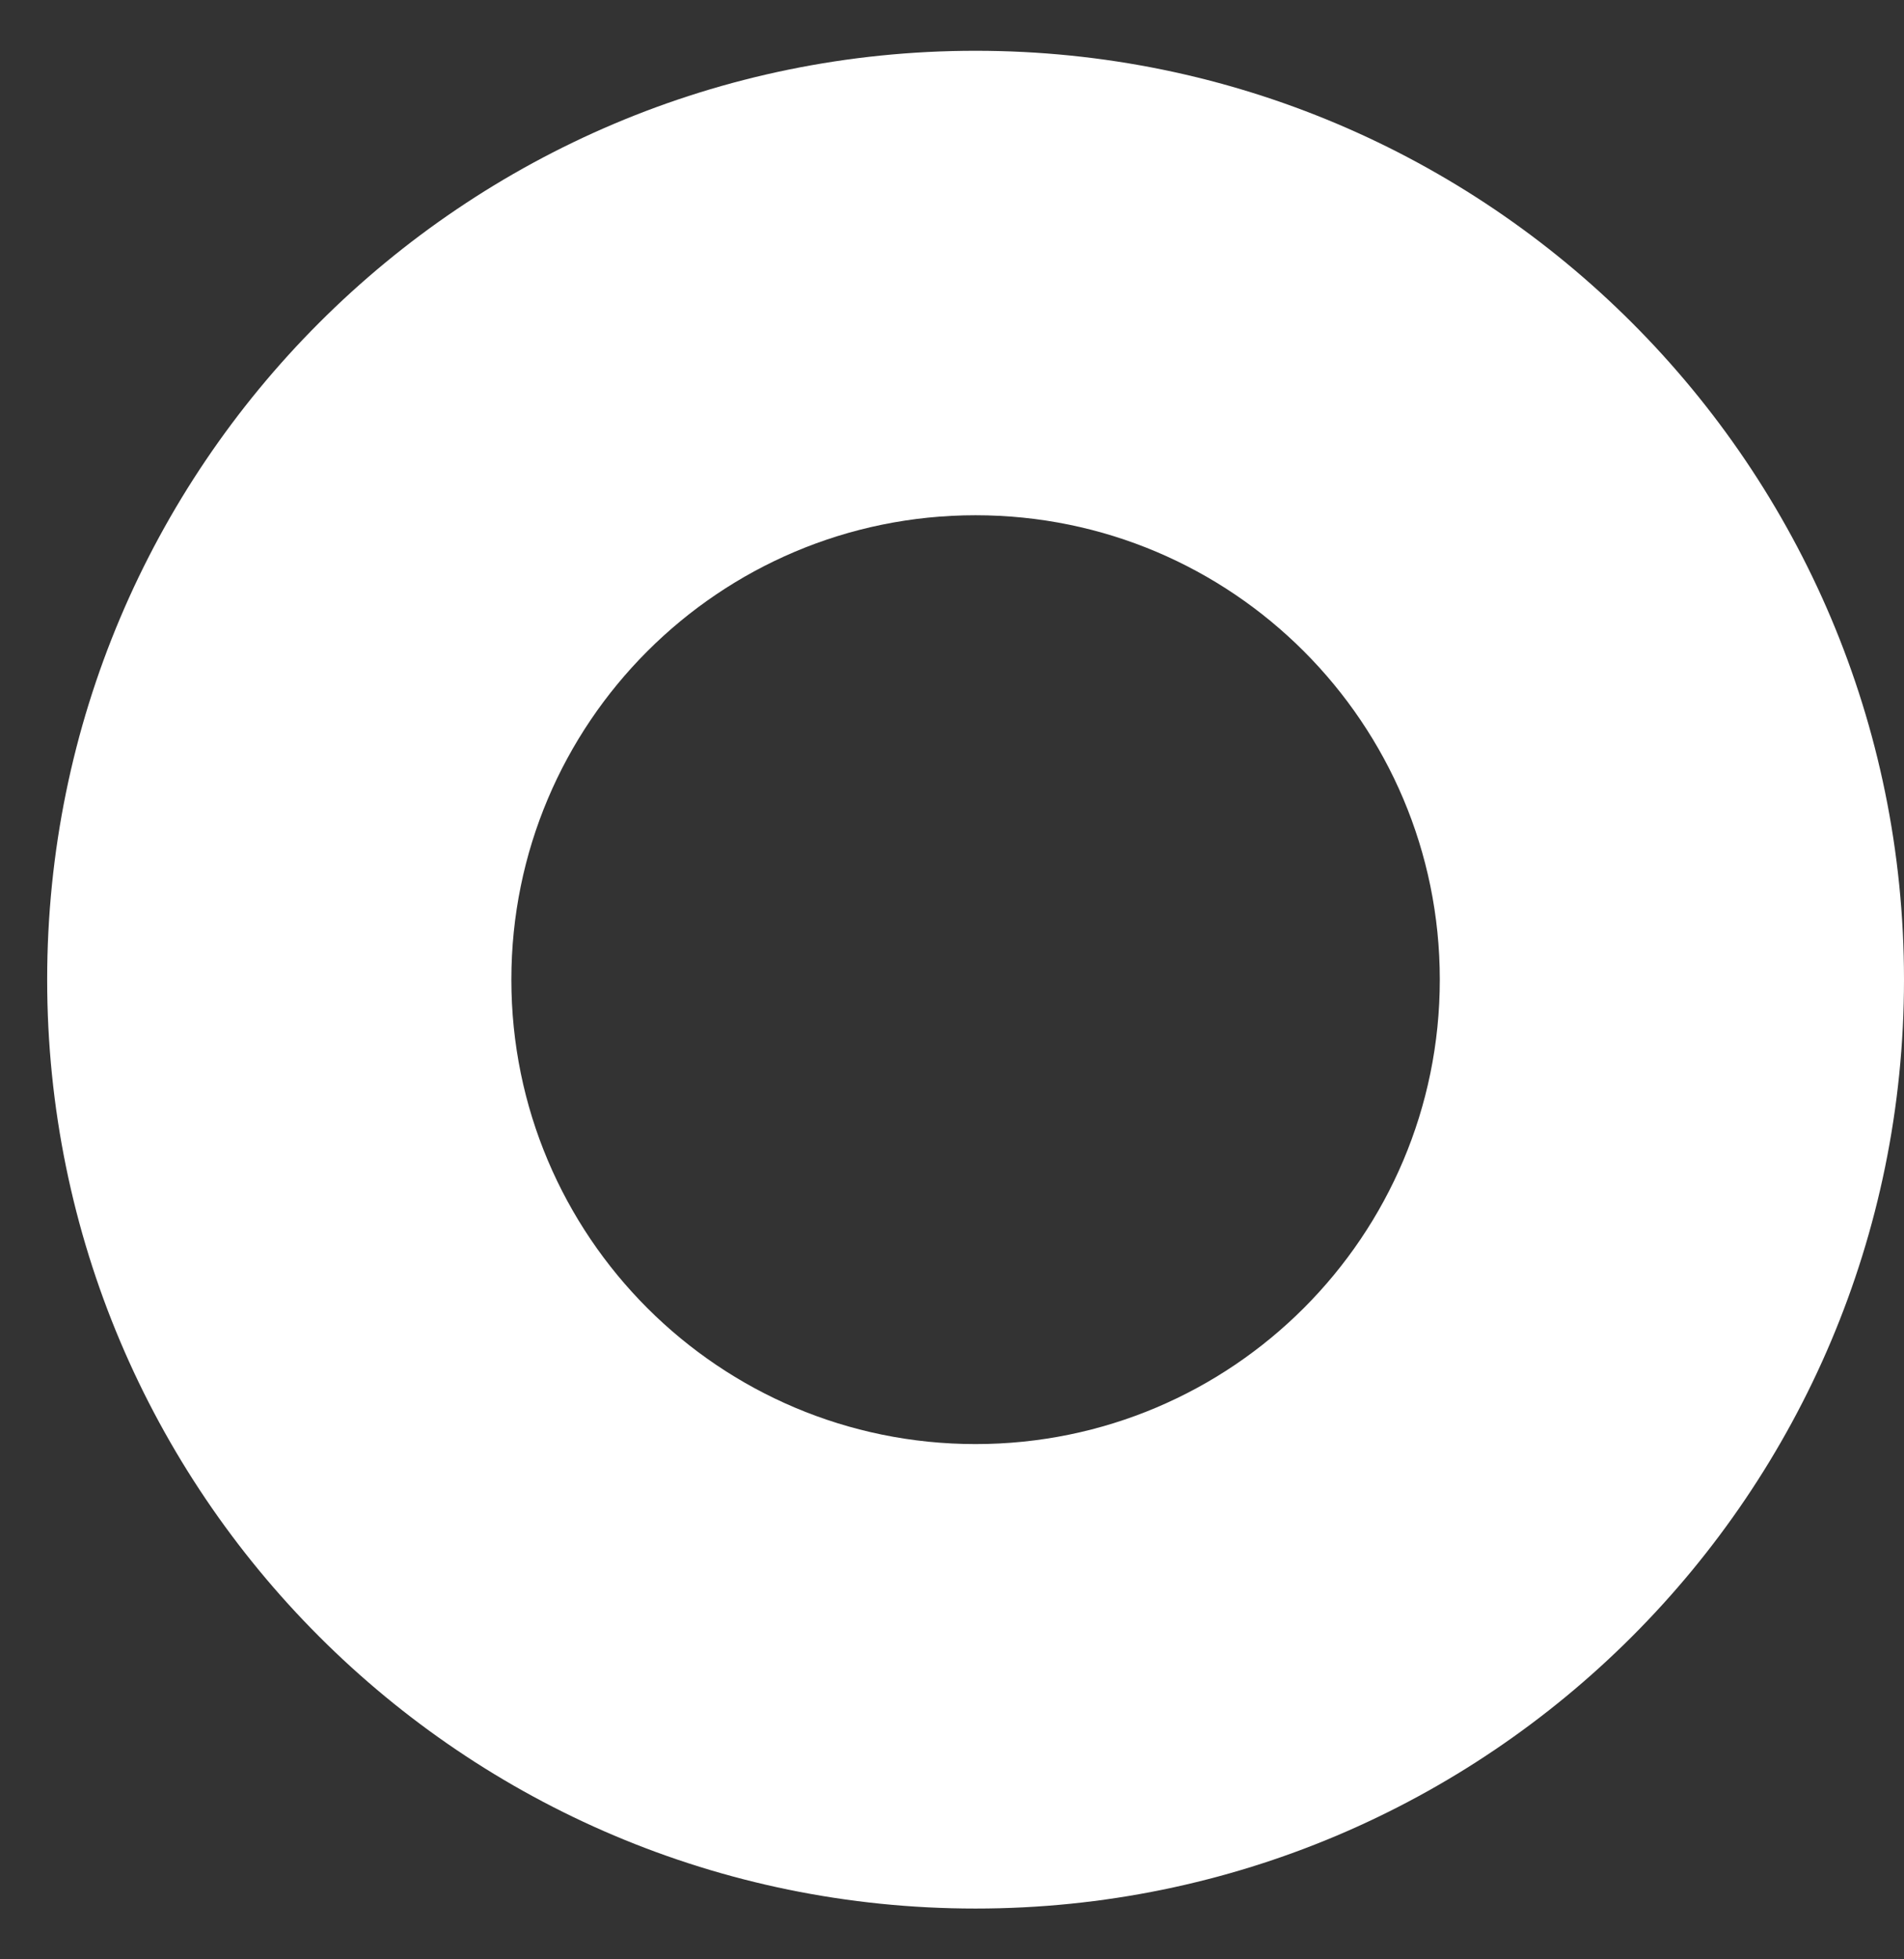
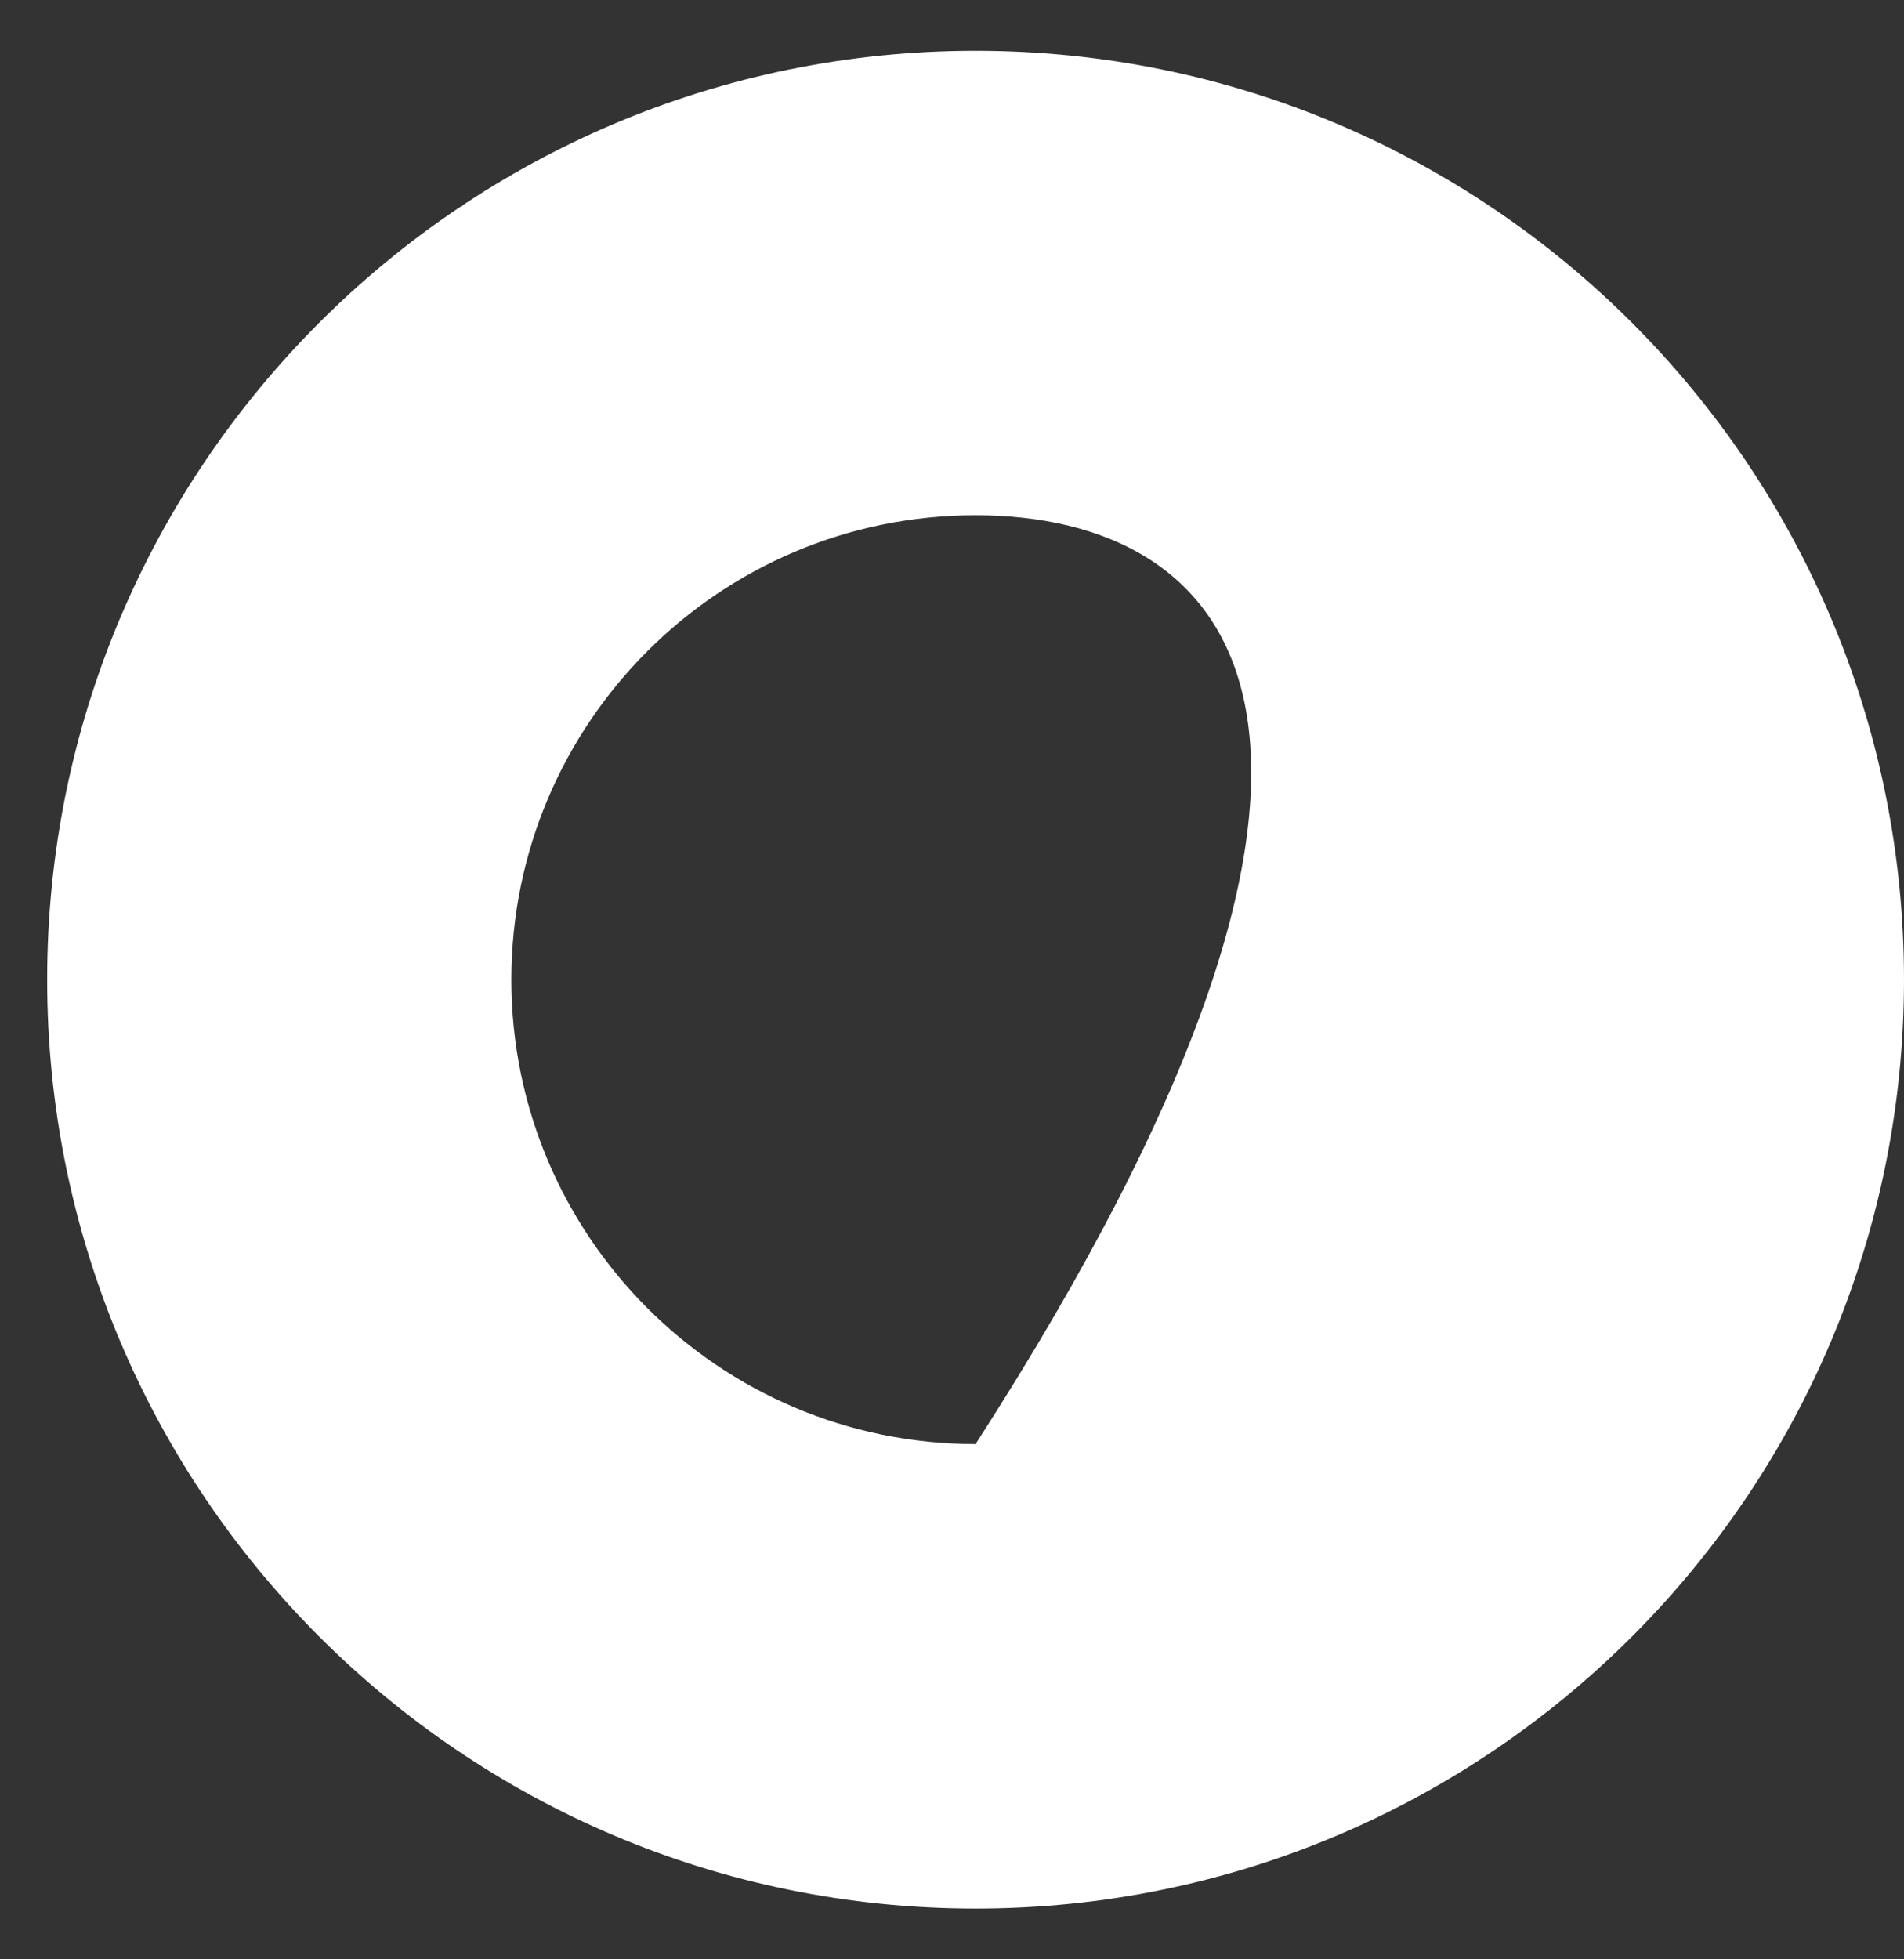
<svg xmlns="http://www.w3.org/2000/svg" width="35" height="36" viewBox="0 0 35 36" fill="#fff">
  <rect x="0" y="0" width="35" height="36" fill="#333333" stroke="none" />
-   <path clip-rule="evenodd" d="M9.4 18C9.4 22.713 13.22 26.533 17.933 26.533C22.646 26.533 26.467 22.713 26.467 18C26.467 13.287 22.646 9.467 17.933 9.467C13.22 9.467 9.4 13.287 9.4 18ZM17.933 35.067C8.508 35.067 0.867 27.426 0.867 18C0.867 8.574 8.508 0.933 17.933 0.933C27.359 0.933 35 8.574 35 18C35 27.426 27.359 35.067 17.933 35.067Z" fill="inherit" />
+   <path clip-rule="evenodd" d="M9.4 18C9.4 22.713 13.22 26.533 17.933 26.533C26.467 13.287 22.646 9.467 17.933 9.467C13.22 9.467 9.4 13.287 9.4 18ZM17.933 35.067C8.508 35.067 0.867 27.426 0.867 18C0.867 8.574 8.508 0.933 17.933 0.933C27.359 0.933 35 8.574 35 18C35 27.426 27.359 35.067 17.933 35.067Z" fill="inherit" />
</svg>